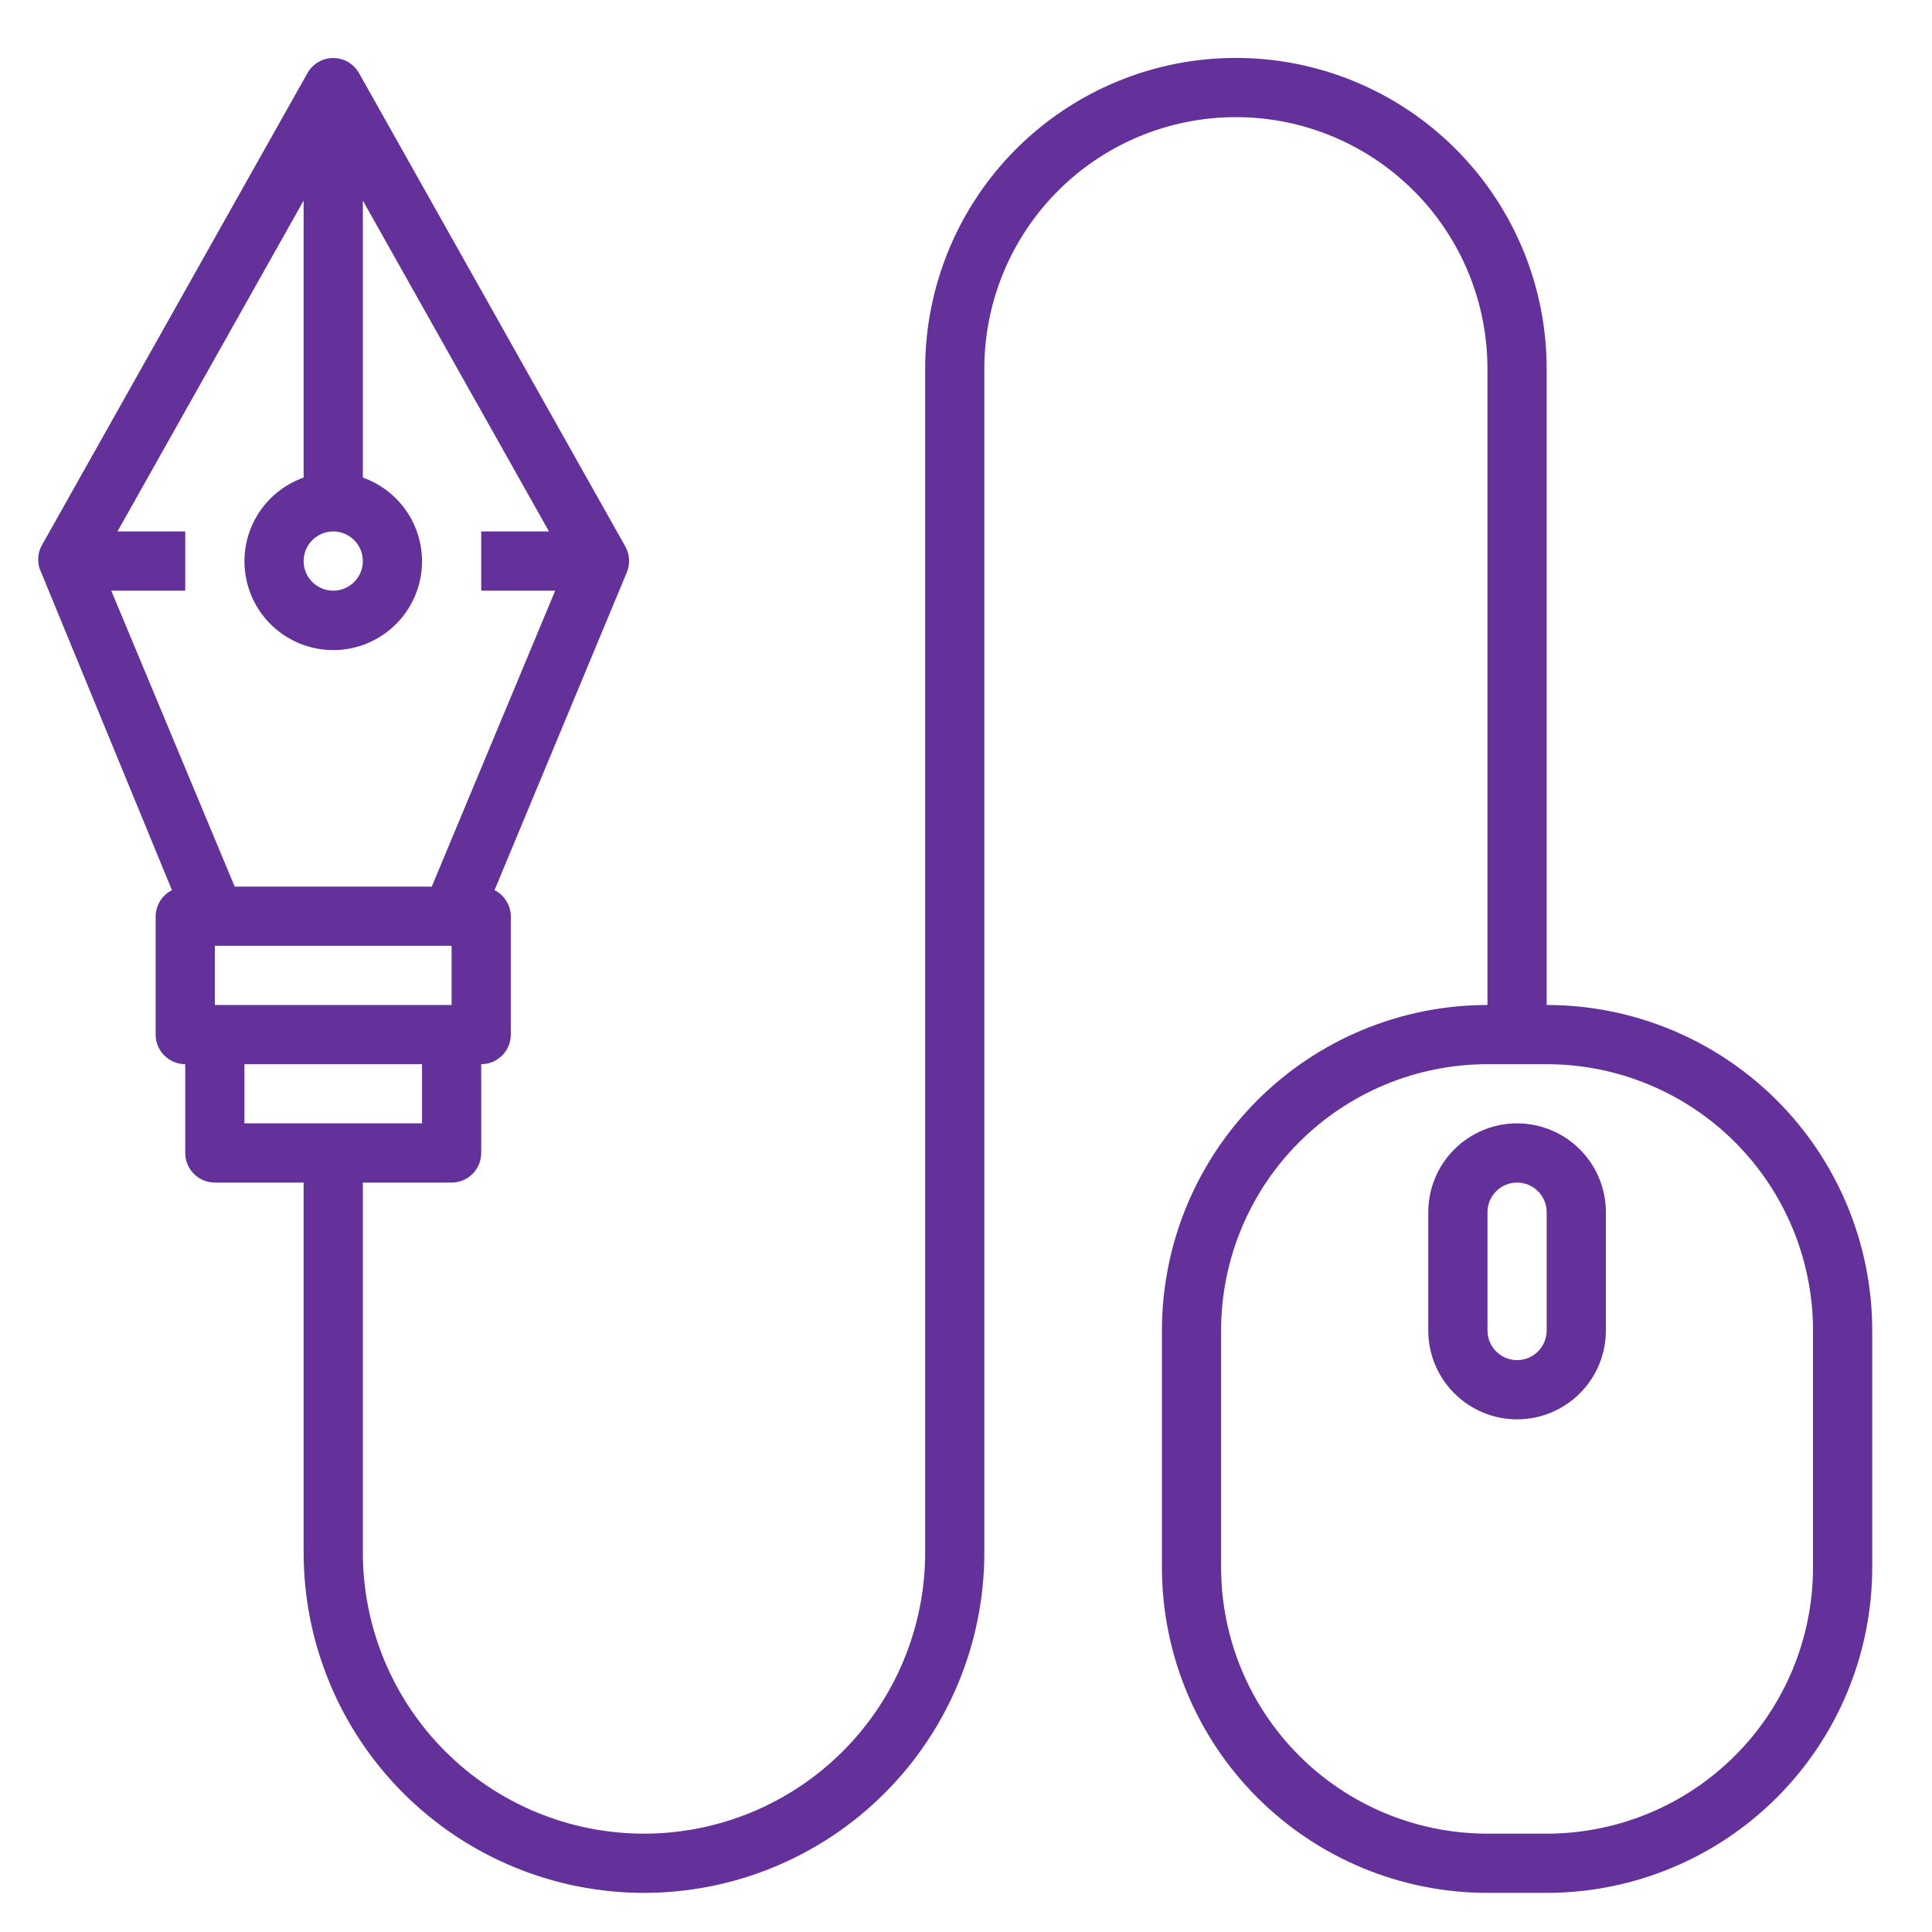
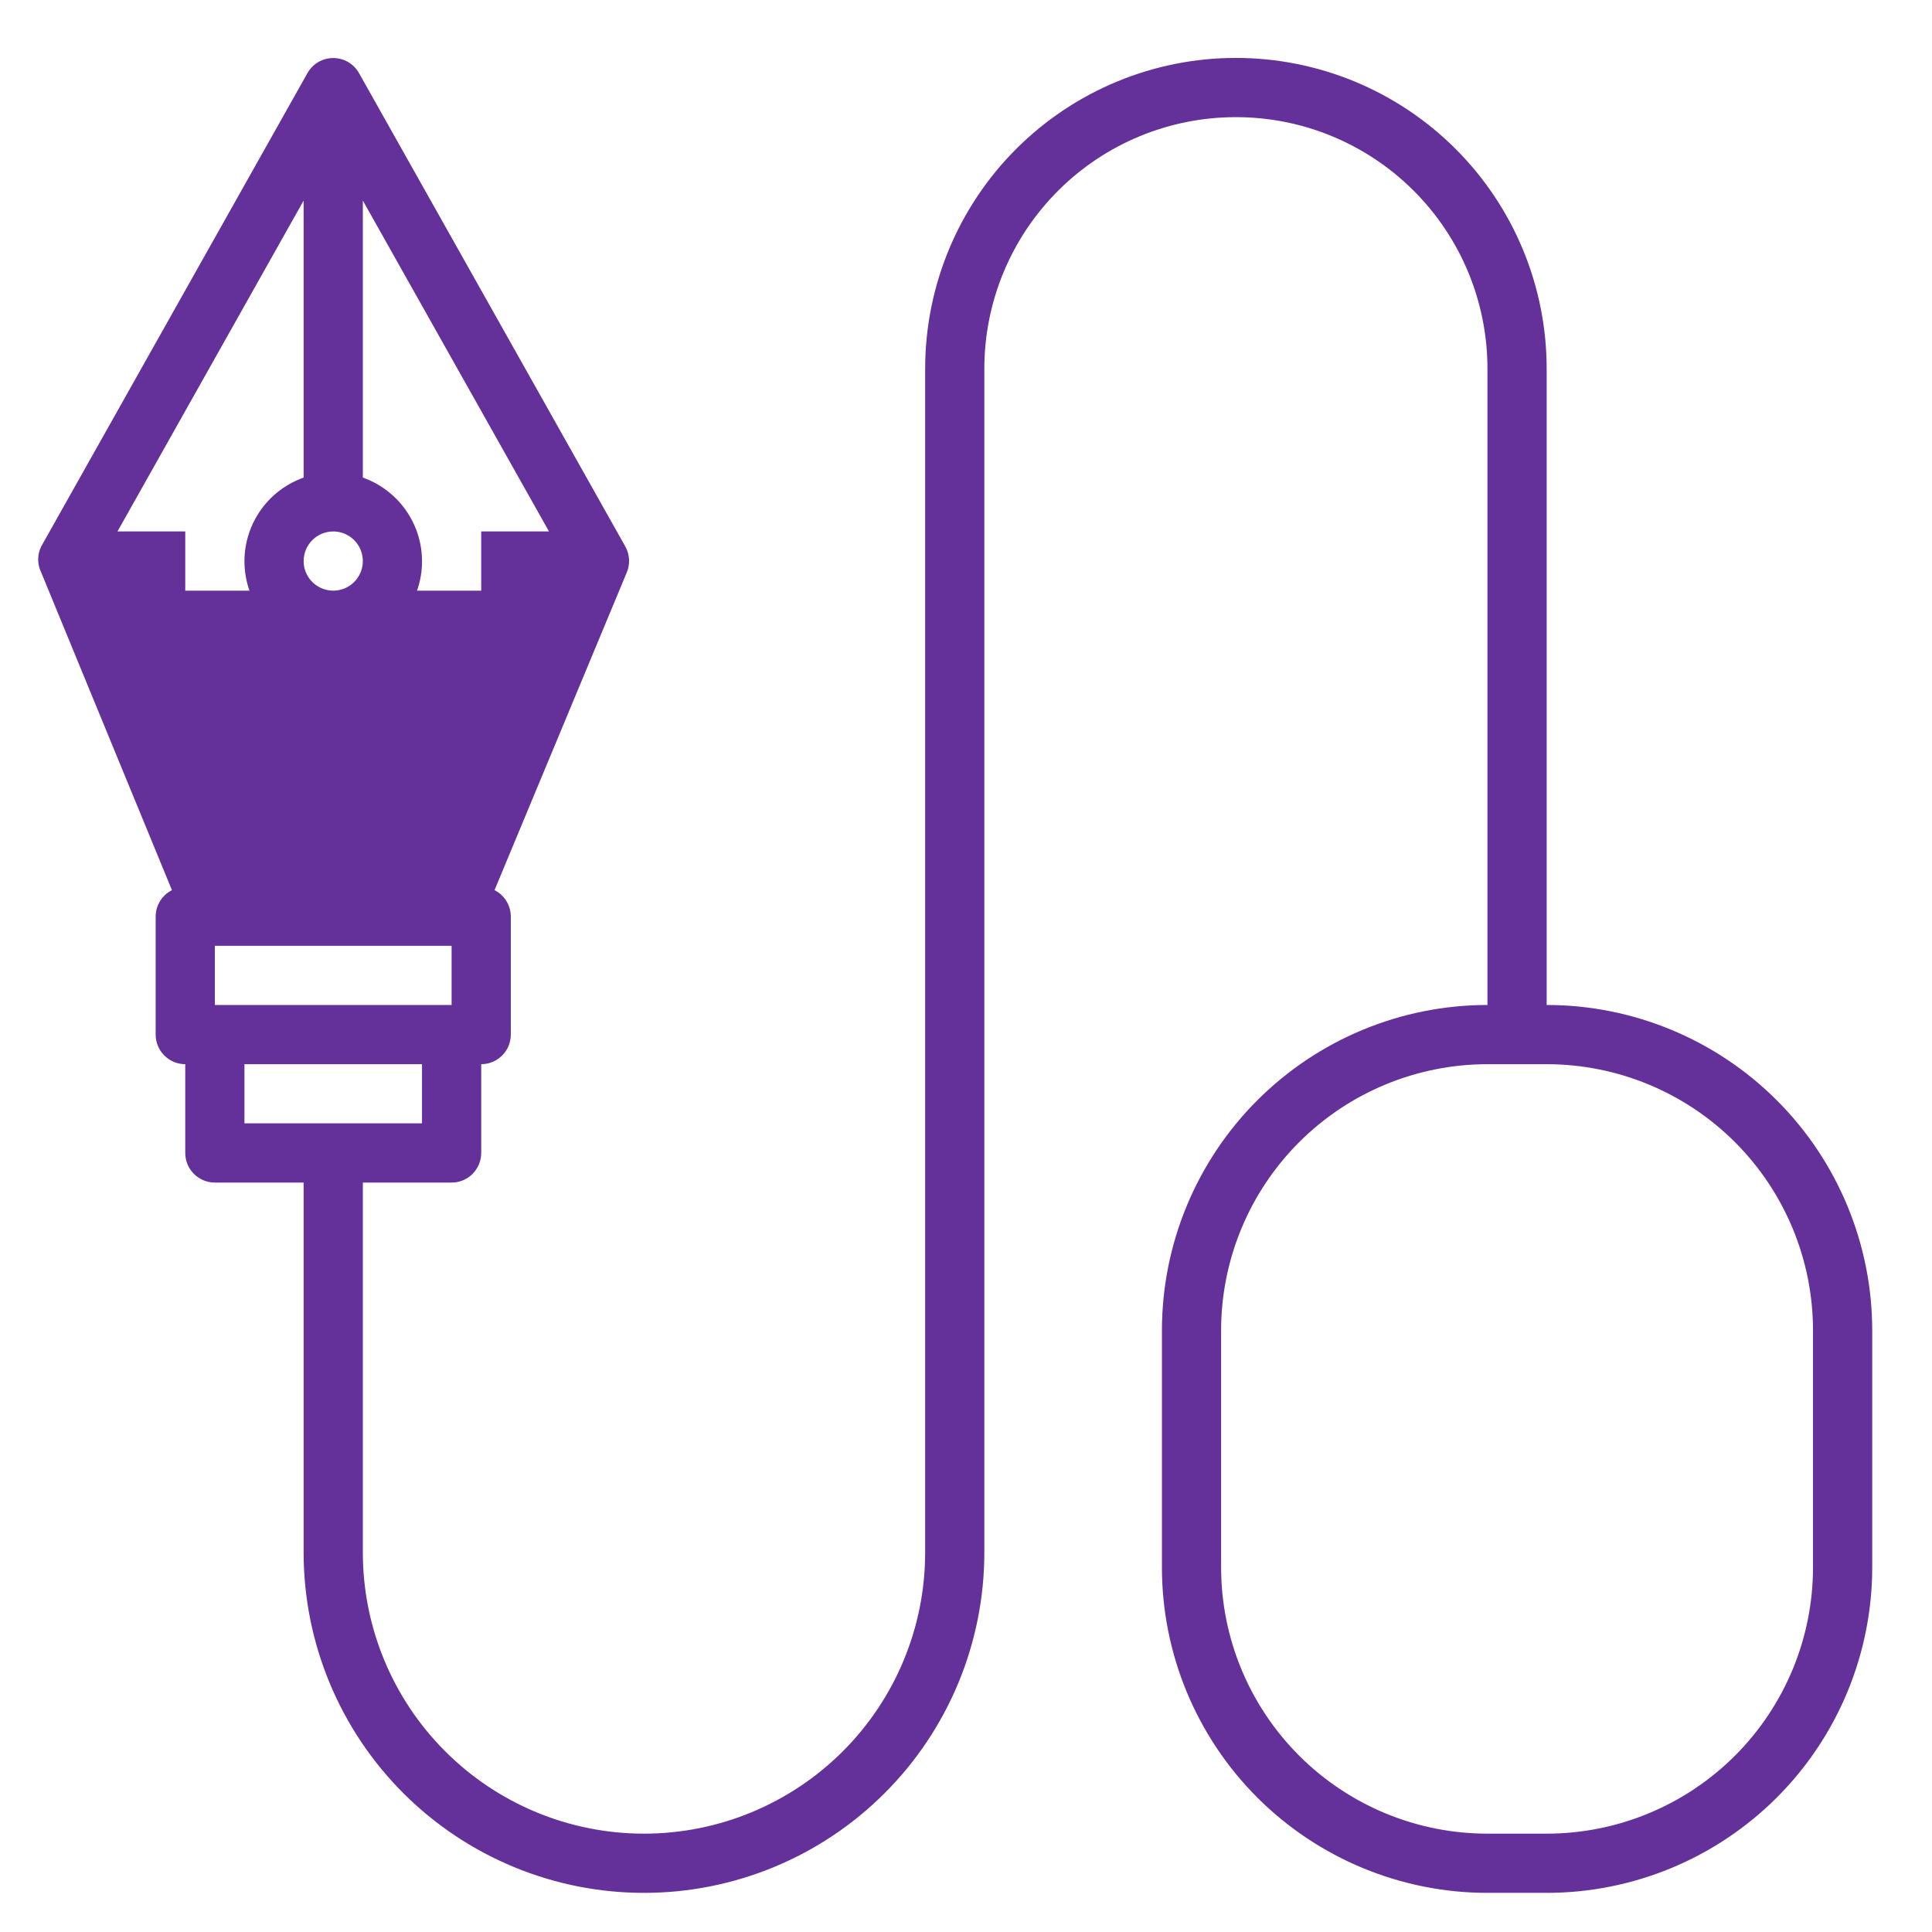
<svg xmlns="http://www.w3.org/2000/svg" width="51" height="51" viewBox="0 0 51 51" fill="none">
-   <path d="M40.828 26.529V9.732C40.828 7.557 39.964 5.47 38.425 3.932C36.887 2.394 34.8 1.529 32.625 1.529C30.449 1.529 28.363 2.394 26.824 3.932C25.286 5.47 24.422 7.557 24.422 9.732V40.982C24.422 42.951 23.64 44.839 22.248 46.23C20.856 47.622 18.968 48.404 17 48.404C15.031 48.404 13.143 47.622 11.752 46.23C10.36 44.839 9.578 42.951 9.578 40.982V31.217H11.921C12.129 31.217 12.328 31.134 12.474 30.988C12.62 30.841 12.703 30.643 12.703 30.436V28.092C12.91 28.092 13.109 28.009 13.255 27.863C13.402 27.716 13.484 27.518 13.484 27.311V24.186C13.482 24.043 13.441 23.903 13.365 23.782C13.29 23.66 13.182 23.562 13.054 23.498L16.547 15.107C16.592 14.998 16.612 14.881 16.605 14.763C16.598 14.645 16.565 14.531 16.508 14.428L9.476 1.928C9.408 1.808 9.309 1.707 9.19 1.638C9.07 1.568 8.935 1.532 8.797 1.532C8.658 1.532 8.523 1.568 8.403 1.638C8.284 1.707 8.185 1.808 8.117 1.928L1.086 14.428C1.034 14.534 1.008 14.65 1.008 14.768C1.008 14.885 1.034 15.002 1.086 15.107L4.539 23.498C4.411 23.562 4.303 23.66 4.228 23.782C4.152 23.903 4.111 24.043 4.109 24.186V27.311C4.109 27.518 4.191 27.716 4.338 27.863C4.484 28.009 4.683 28.092 4.89 28.092V30.436C4.89 30.643 4.973 30.841 5.119 30.988C5.266 31.134 5.464 31.217 5.672 31.217H8.015V40.982C8.015 43.365 8.962 45.651 10.647 47.335C12.332 49.02 14.617 49.967 17 49.967C19.383 49.967 21.668 49.02 23.352 47.335C25.038 45.651 25.984 43.365 25.984 40.982V9.732C25.984 7.971 26.684 6.282 27.929 5.037C29.174 3.791 30.863 3.092 32.625 3.092C34.386 3.092 36.075 3.791 37.32 5.037C38.566 6.282 39.265 7.971 39.265 9.732V26.529C36.986 26.529 34.8 27.435 33.189 29.046C31.577 30.658 30.672 32.844 30.672 35.123V41.373C30.672 43.652 31.577 45.838 33.189 47.45C34.8 49.061 36.986 49.967 39.265 49.967H40.828C43.107 49.967 45.293 49.061 46.904 47.45C48.516 45.838 49.422 43.652 49.422 41.373V35.123C49.422 32.844 48.516 30.658 46.904 29.046C45.293 27.435 43.107 26.529 40.828 26.529ZM8.797 14.029C8.951 14.029 9.102 14.075 9.231 14.161C9.359 14.247 9.459 14.369 9.518 14.512C9.577 14.654 9.593 14.811 9.563 14.963C9.533 15.114 9.458 15.254 9.349 15.363C9.24 15.472 9.101 15.547 8.949 15.577C8.797 15.607 8.64 15.591 8.498 15.532C8.355 15.473 8.233 15.373 8.147 15.245C8.061 15.116 8.015 14.965 8.015 14.81C8.015 14.603 8.098 14.405 8.244 14.258C8.391 14.112 8.589 14.029 8.797 14.029ZM2.937 15.592H4.89V14.029H3.101L8.015 5.295V12.607C7.494 12.792 7.055 13.154 6.775 13.631C6.495 14.108 6.393 14.668 6.487 15.213C6.58 15.758 6.863 16.253 7.286 16.609C7.709 16.965 8.244 17.161 8.797 17.161C9.349 17.161 9.884 16.965 10.307 16.609C10.73 16.253 11.013 15.758 11.107 15.213C11.2 14.668 11.098 14.108 10.818 13.631C10.538 13.154 10.099 12.792 9.578 12.607V5.295L14.492 14.029H12.703V15.592H14.656L11.398 23.404H6.195L2.937 15.592ZM5.672 24.967H11.921V26.529H5.672V24.967ZM6.453 29.654V28.092H11.14V29.654H6.453ZM47.859 41.373C47.859 43.238 47.118 45.026 45.8 46.345C44.481 47.663 42.693 48.404 40.828 48.404H39.265C37.401 48.404 35.612 47.663 34.294 46.345C32.975 45.026 32.234 43.238 32.234 41.373V35.123C32.234 33.258 32.975 31.47 34.294 30.151C35.612 28.833 37.401 28.092 39.265 28.092H40.828C42.693 28.092 44.481 28.833 45.8 30.151C47.118 31.47 47.859 33.258 47.859 35.123V41.373Z" fill="#643099" />
-   <path d="M40.047 29.654C39.425 29.654 38.829 29.901 38.39 30.341C37.95 30.78 37.703 31.377 37.703 31.998V35.123C37.703 35.745 37.95 36.341 38.39 36.78C38.829 37.22 39.425 37.467 40.047 37.467C40.668 37.467 41.265 37.22 41.704 36.78C42.144 36.341 42.391 35.745 42.391 35.123V31.998C42.391 31.377 42.144 30.78 41.704 30.341C41.265 29.901 40.668 29.654 40.047 29.654ZM40.828 35.123C40.828 35.33 40.746 35.529 40.599 35.675C40.453 35.822 40.254 35.904 40.047 35.904C39.84 35.904 39.641 35.822 39.495 35.675C39.348 35.529 39.266 35.33 39.266 35.123V31.998C39.266 31.791 39.348 31.592 39.495 31.446C39.641 31.299 39.84 31.217 40.047 31.217C40.254 31.217 40.453 31.299 40.599 31.446C40.746 31.592 40.828 31.791 40.828 31.998V35.123Z" fill="#643099" />
+   <path d="M40.828 26.529V9.732C40.828 7.557 39.964 5.47 38.425 3.932C36.887 2.394 34.8 1.529 32.625 1.529C30.449 1.529 28.363 2.394 26.824 3.932C25.286 5.47 24.422 7.557 24.422 9.732V40.982C24.422 42.951 23.64 44.839 22.248 46.23C20.856 47.622 18.968 48.404 17 48.404C15.031 48.404 13.143 47.622 11.752 46.23C10.36 44.839 9.578 42.951 9.578 40.982V31.217H11.921C12.129 31.217 12.328 31.134 12.474 30.988C12.62 30.841 12.703 30.643 12.703 30.436V28.092C12.91 28.092 13.109 28.009 13.255 27.863C13.402 27.716 13.484 27.518 13.484 27.311V24.186C13.482 24.043 13.441 23.903 13.365 23.782C13.29 23.66 13.182 23.562 13.054 23.498L16.547 15.107C16.592 14.998 16.612 14.881 16.605 14.763C16.598 14.645 16.565 14.531 16.508 14.428L9.476 1.928C9.408 1.808 9.309 1.707 9.19 1.638C9.07 1.568 8.935 1.532 8.797 1.532C8.658 1.532 8.523 1.568 8.403 1.638C8.284 1.707 8.185 1.808 8.117 1.928L1.086 14.428C1.034 14.534 1.008 14.65 1.008 14.768C1.008 14.885 1.034 15.002 1.086 15.107L4.539 23.498C4.411 23.562 4.303 23.66 4.228 23.782C4.152 23.903 4.111 24.043 4.109 24.186V27.311C4.109 27.518 4.191 27.716 4.338 27.863C4.484 28.009 4.683 28.092 4.89 28.092V30.436C4.89 30.643 4.973 30.841 5.119 30.988C5.266 31.134 5.464 31.217 5.672 31.217H8.015V40.982C8.015 43.365 8.962 45.651 10.647 47.335C12.332 49.02 14.617 49.967 17 49.967C19.383 49.967 21.668 49.02 23.352 47.335C25.038 45.651 25.984 43.365 25.984 40.982V9.732C25.984 7.971 26.684 6.282 27.929 5.037C29.174 3.791 30.863 3.092 32.625 3.092C34.386 3.092 36.075 3.791 37.32 5.037C38.566 6.282 39.265 7.971 39.265 9.732V26.529C36.986 26.529 34.8 27.435 33.189 29.046C31.577 30.658 30.672 32.844 30.672 35.123V41.373C30.672 43.652 31.577 45.838 33.189 47.45C34.8 49.061 36.986 49.967 39.265 49.967H40.828C43.107 49.967 45.293 49.061 46.904 47.45C48.516 45.838 49.422 43.652 49.422 41.373V35.123C49.422 32.844 48.516 30.658 46.904 29.046C45.293 27.435 43.107 26.529 40.828 26.529ZM8.797 14.029C8.951 14.029 9.102 14.075 9.231 14.161C9.359 14.247 9.459 14.369 9.518 14.512C9.577 14.654 9.593 14.811 9.563 14.963C9.533 15.114 9.458 15.254 9.349 15.363C9.24 15.472 9.101 15.547 8.949 15.577C8.797 15.607 8.64 15.591 8.498 15.532C8.355 15.473 8.233 15.373 8.147 15.245C8.061 15.116 8.015 14.965 8.015 14.81C8.015 14.603 8.098 14.405 8.244 14.258C8.391 14.112 8.589 14.029 8.797 14.029ZM2.937 15.592H4.89V14.029H3.101L8.015 5.295V12.607C7.494 12.792 7.055 13.154 6.775 13.631C6.495 14.108 6.393 14.668 6.487 15.213C6.58 15.758 6.863 16.253 7.286 16.609C7.709 16.965 8.244 17.161 8.797 17.161C9.349 17.161 9.884 16.965 10.307 16.609C10.73 16.253 11.013 15.758 11.107 15.213C11.2 14.668 11.098 14.108 10.818 13.631C10.538 13.154 10.099 12.792 9.578 12.607V5.295L14.492 14.029H12.703V15.592H14.656H6.195L2.937 15.592ZM5.672 24.967H11.921V26.529H5.672V24.967ZM6.453 29.654V28.092H11.14V29.654H6.453ZM47.859 41.373C47.859 43.238 47.118 45.026 45.8 46.345C44.481 47.663 42.693 48.404 40.828 48.404H39.265C37.401 48.404 35.612 47.663 34.294 46.345C32.975 45.026 32.234 43.238 32.234 41.373V35.123C32.234 33.258 32.975 31.47 34.294 30.151C35.612 28.833 37.401 28.092 39.265 28.092H40.828C42.693 28.092 44.481 28.833 45.8 30.151C47.118 31.47 47.859 33.258 47.859 35.123V41.373Z" fill="#643099" />
</svg>